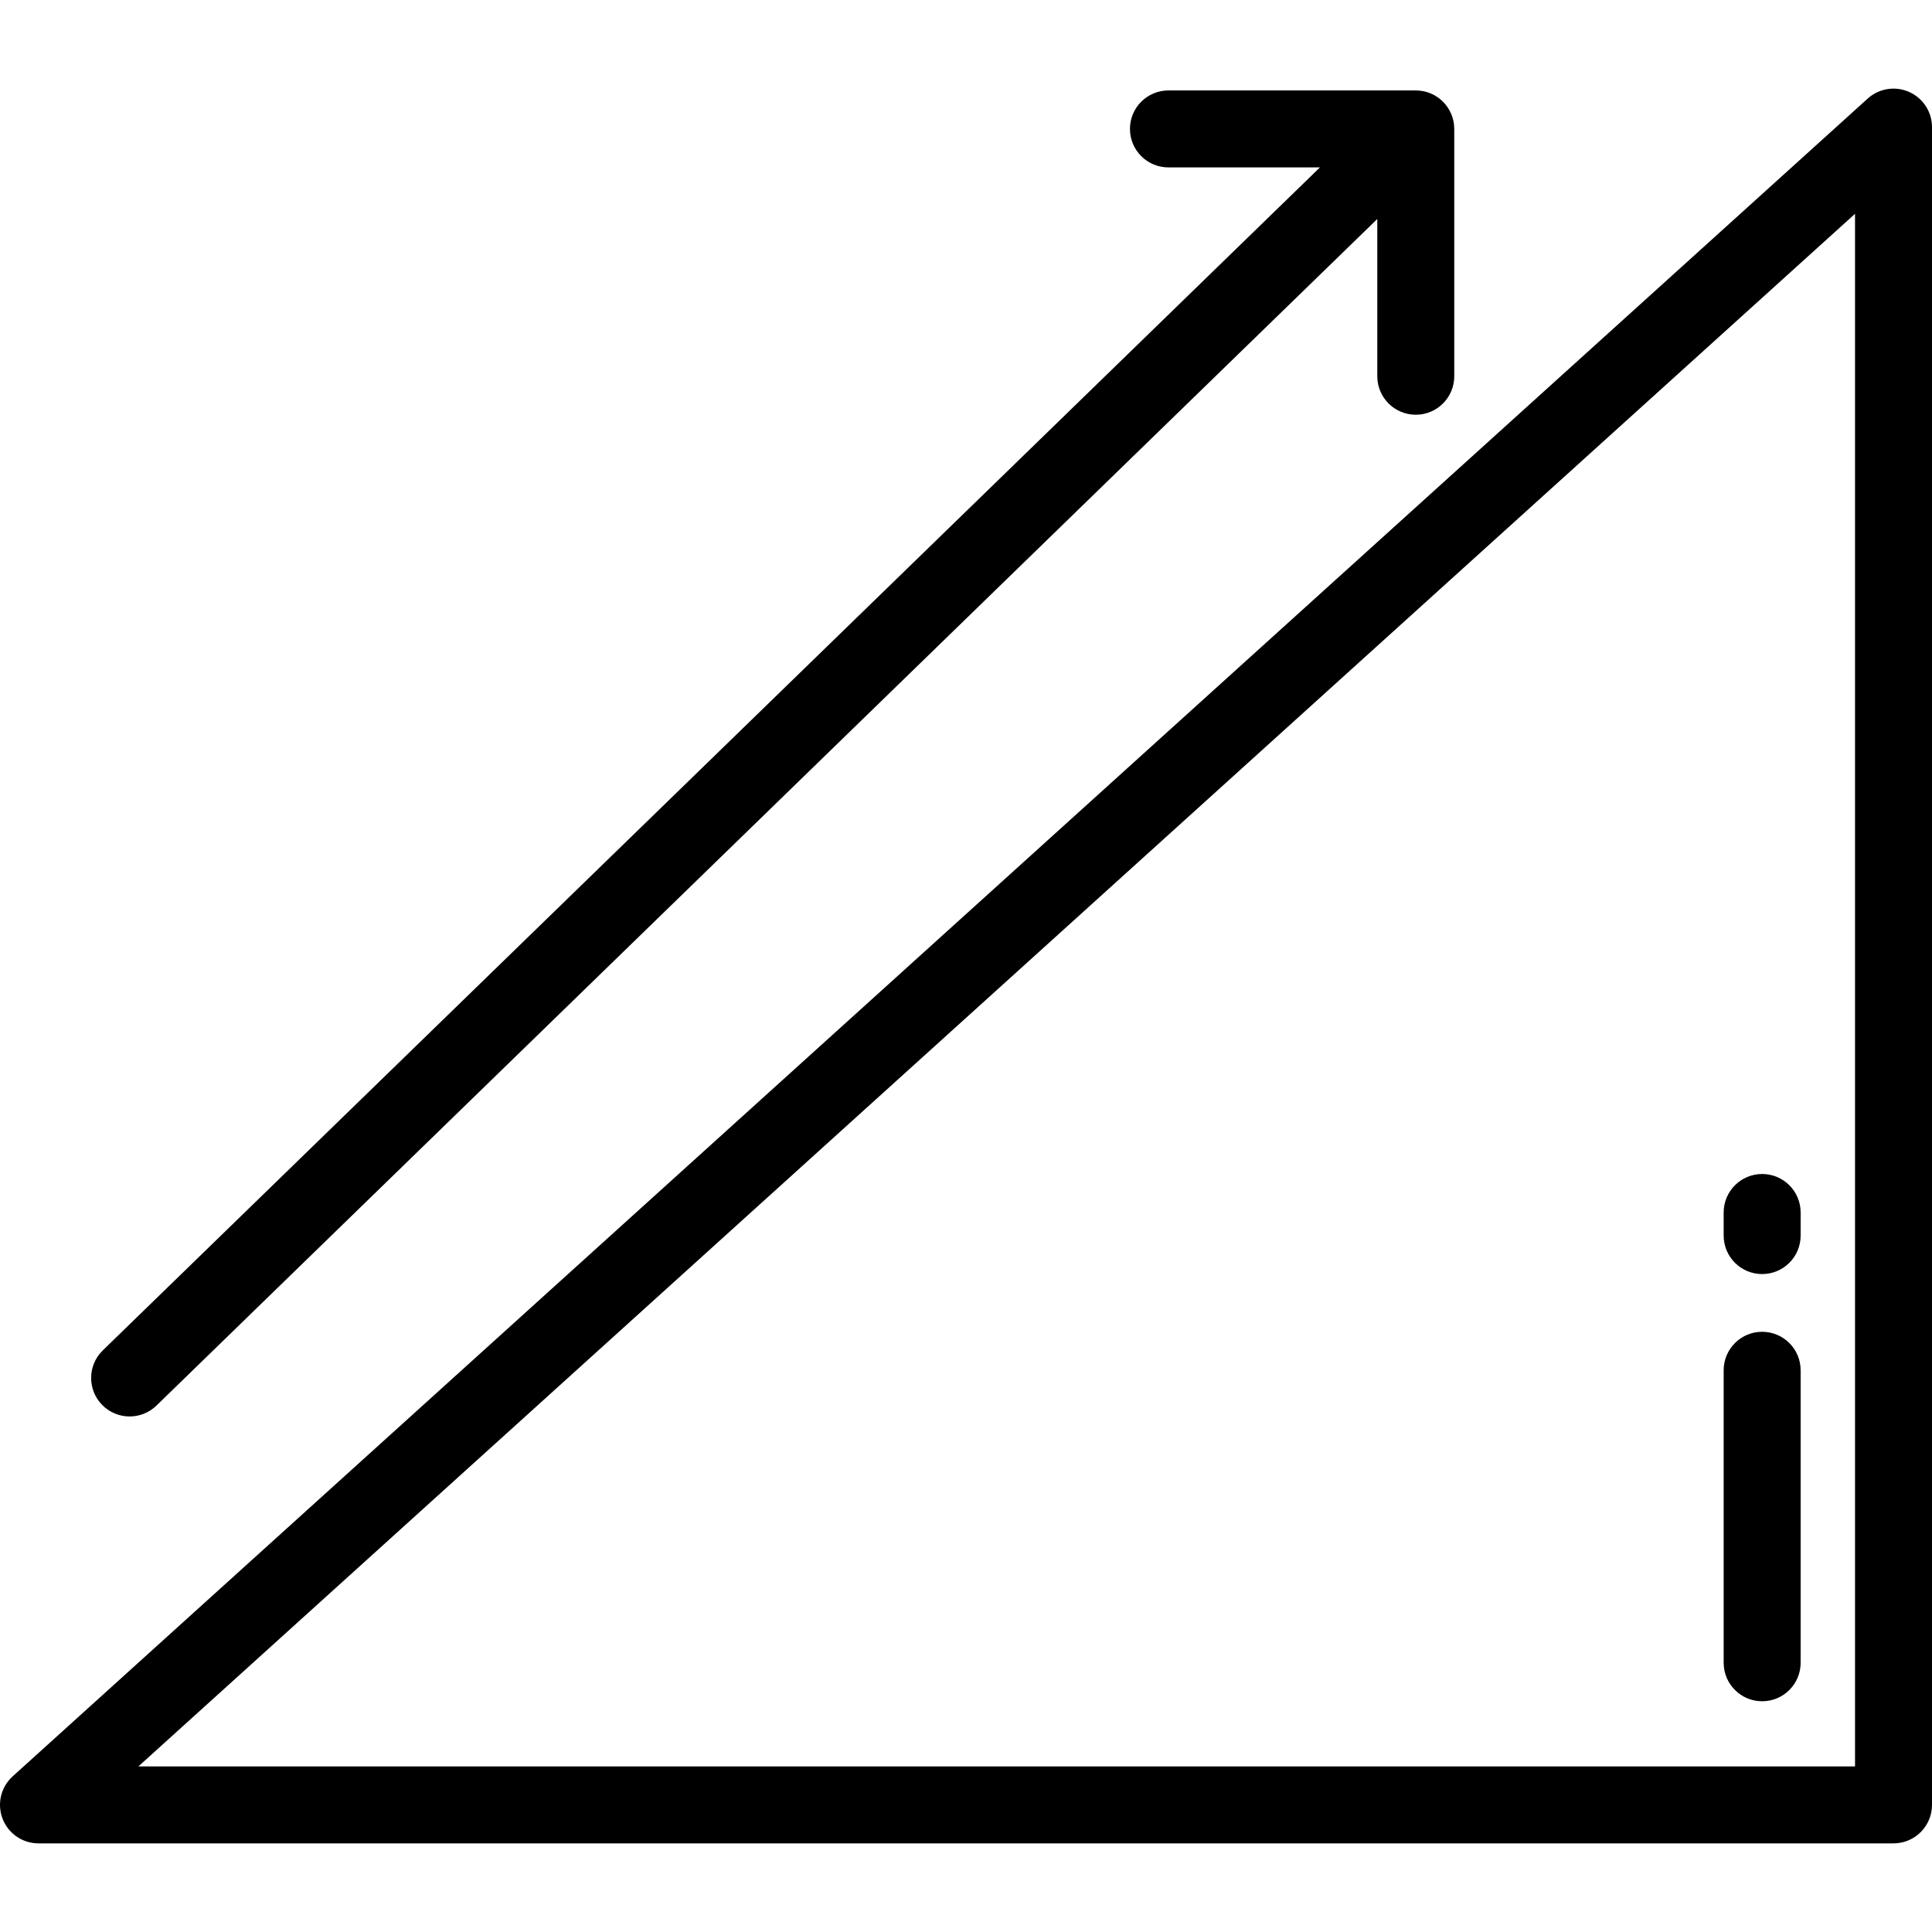
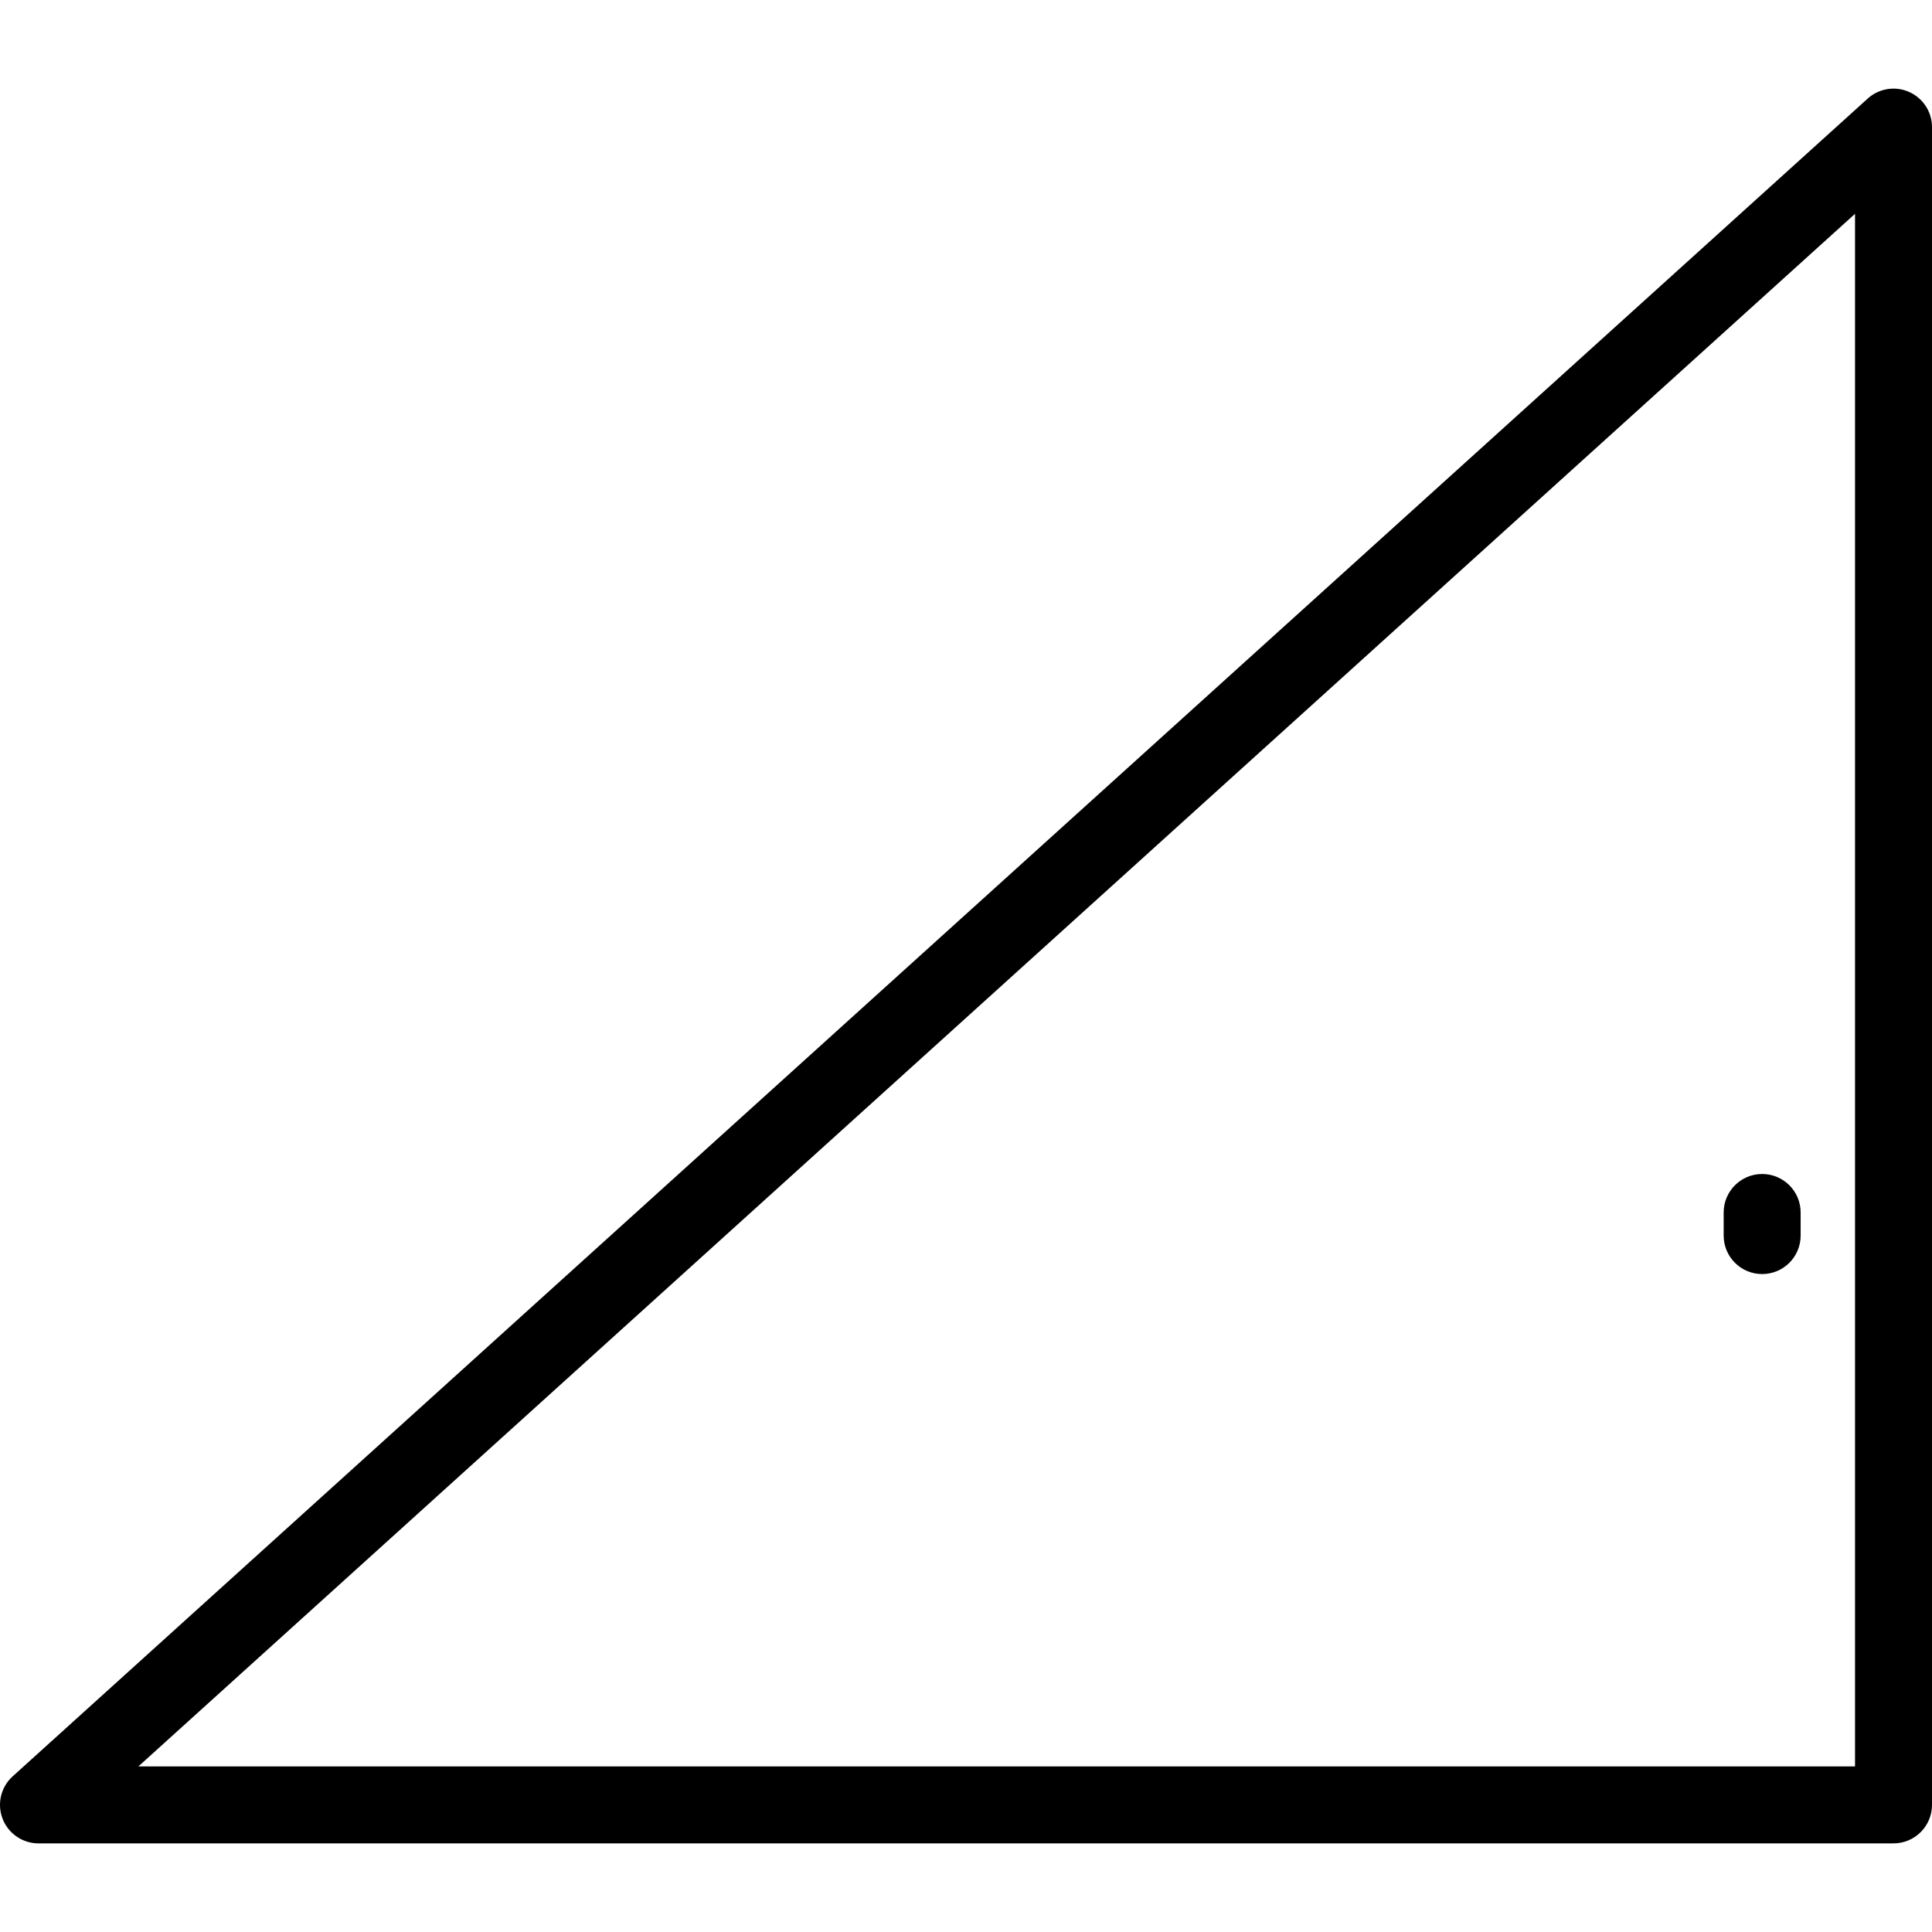
<svg xmlns="http://www.w3.org/2000/svg" fill="#000000" height="800px" width="800px" version="1.1" id="Layer_1" viewBox="0 0 511.999 511.999" xml:space="preserve">
  <g>
    <g>
      <path d="M505.938,24.365c-3.687-1.636-7.989-0.949-10.979,1.758L3.358,470.748c-3.128,2.829-4.192,7.293-2.676,11.23    c1.517,3.937,5.299,6.534,9.518,6.534H501.8c5.633,0,10.199-4.567,10.199-10.199V33.686C511.999,29.655,509.623,26,505.938,24.365    z M491.601,468.113H36.681l454.92-411.45V468.113z" />
    </g>
  </g>
  <g>
    <g>
-       <path d="M375.195,23.966h-65.547c-5.633,0-10.199,4.567-10.199,10.199c0,5.632,4.566,10.199,10.199,10.199h40.148L27.242,357.863    c-4.039,3.927-4.132,10.383-0.205,14.423c2,2.057,4.656,3.09,7.315,3.09c2.561,0,5.125-0.959,7.108-2.885L364.995,58.037v41.675    c0,5.632,4.566,10.199,10.199,10.199c5.633,0,10.199-4.567,10.199-10.199V34.166C385.394,28.534,380.828,23.966,375.195,23.966z" />
-     </g>
+       </g>
  </g>
  <g>
    <g>
-       <path d="M466.987,352.938c-5.633,0-10.199,4.567-10.199,10.199v77.514c0,5.632,4.566,10.199,10.199,10.199    s10.199-4.567,10.199-10.199v-77.514C477.186,357.505,472.62,352.938,466.987,352.938z" />
-     </g>
+       </g>
  </g>
  <g>
    <g>
      <path d="M466.987,311.121c-5.633,0-10.199,4.567-10.199,10.199v6.12c0,5.632,4.566,10.199,10.199,10.199    s10.199-4.567,10.199-10.199v-6.12C477.186,315.689,472.62,311.121,466.987,311.121z" />
    </g>
  </g>
</svg>